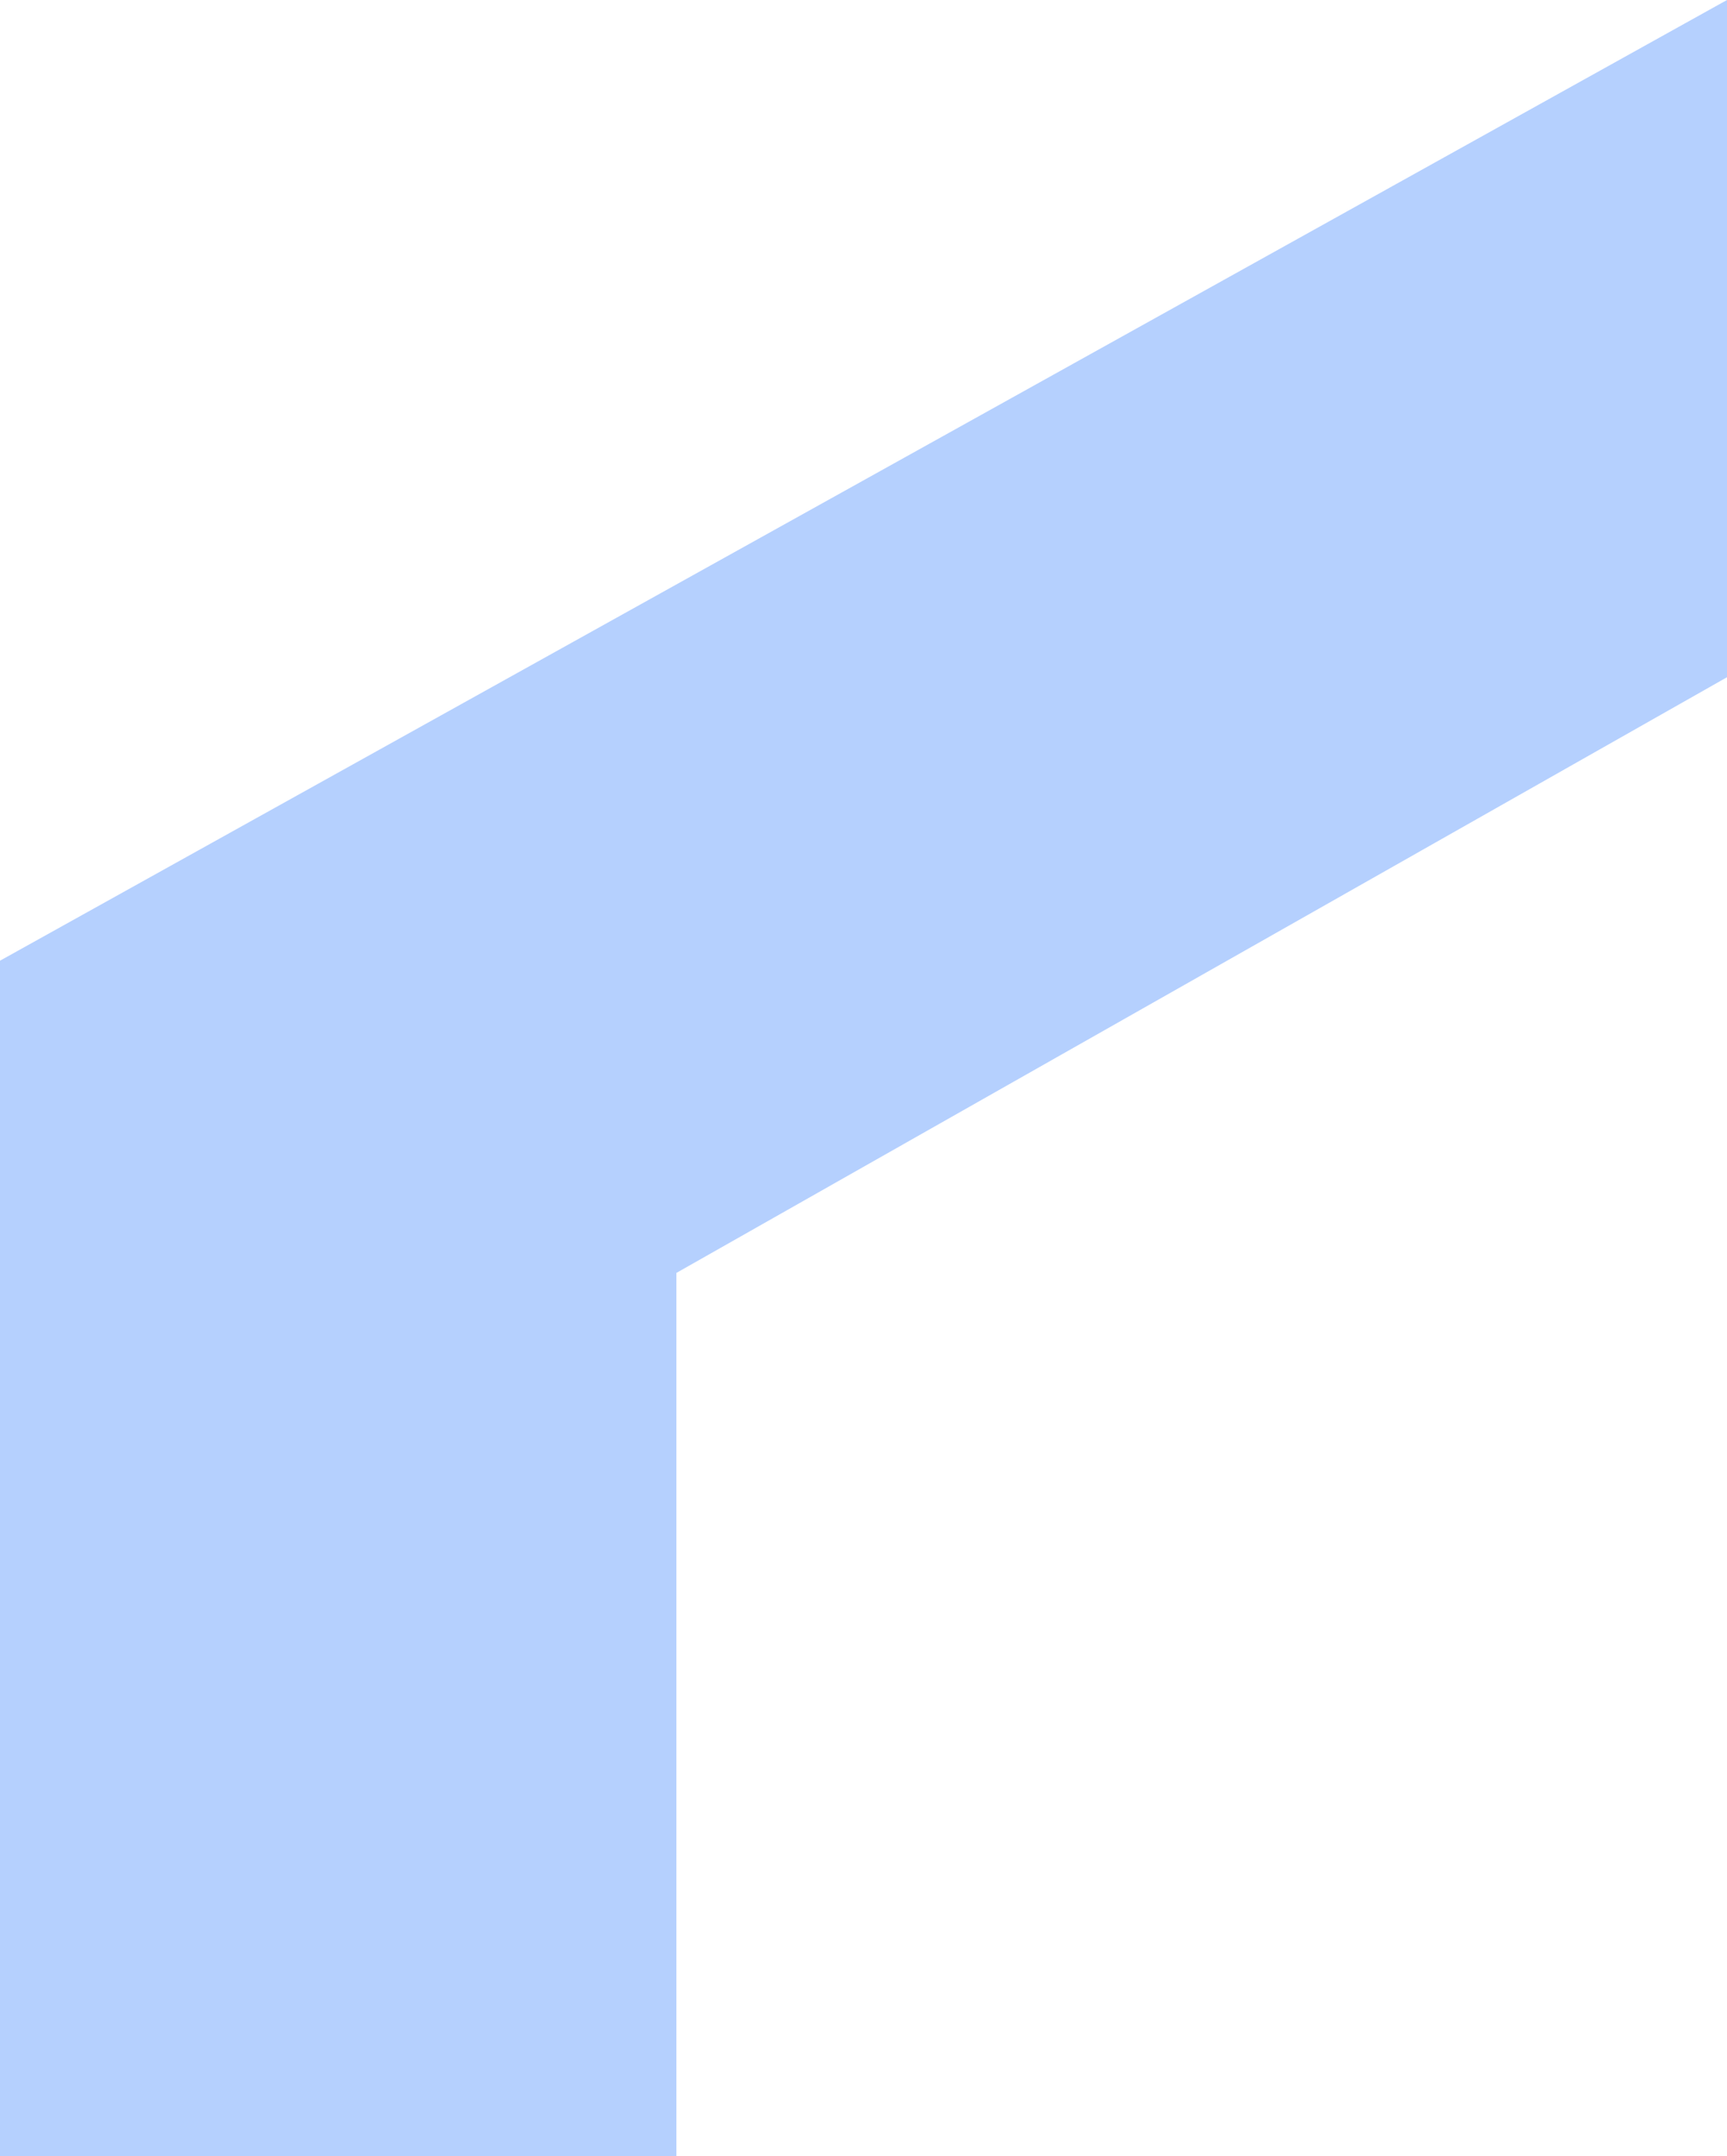
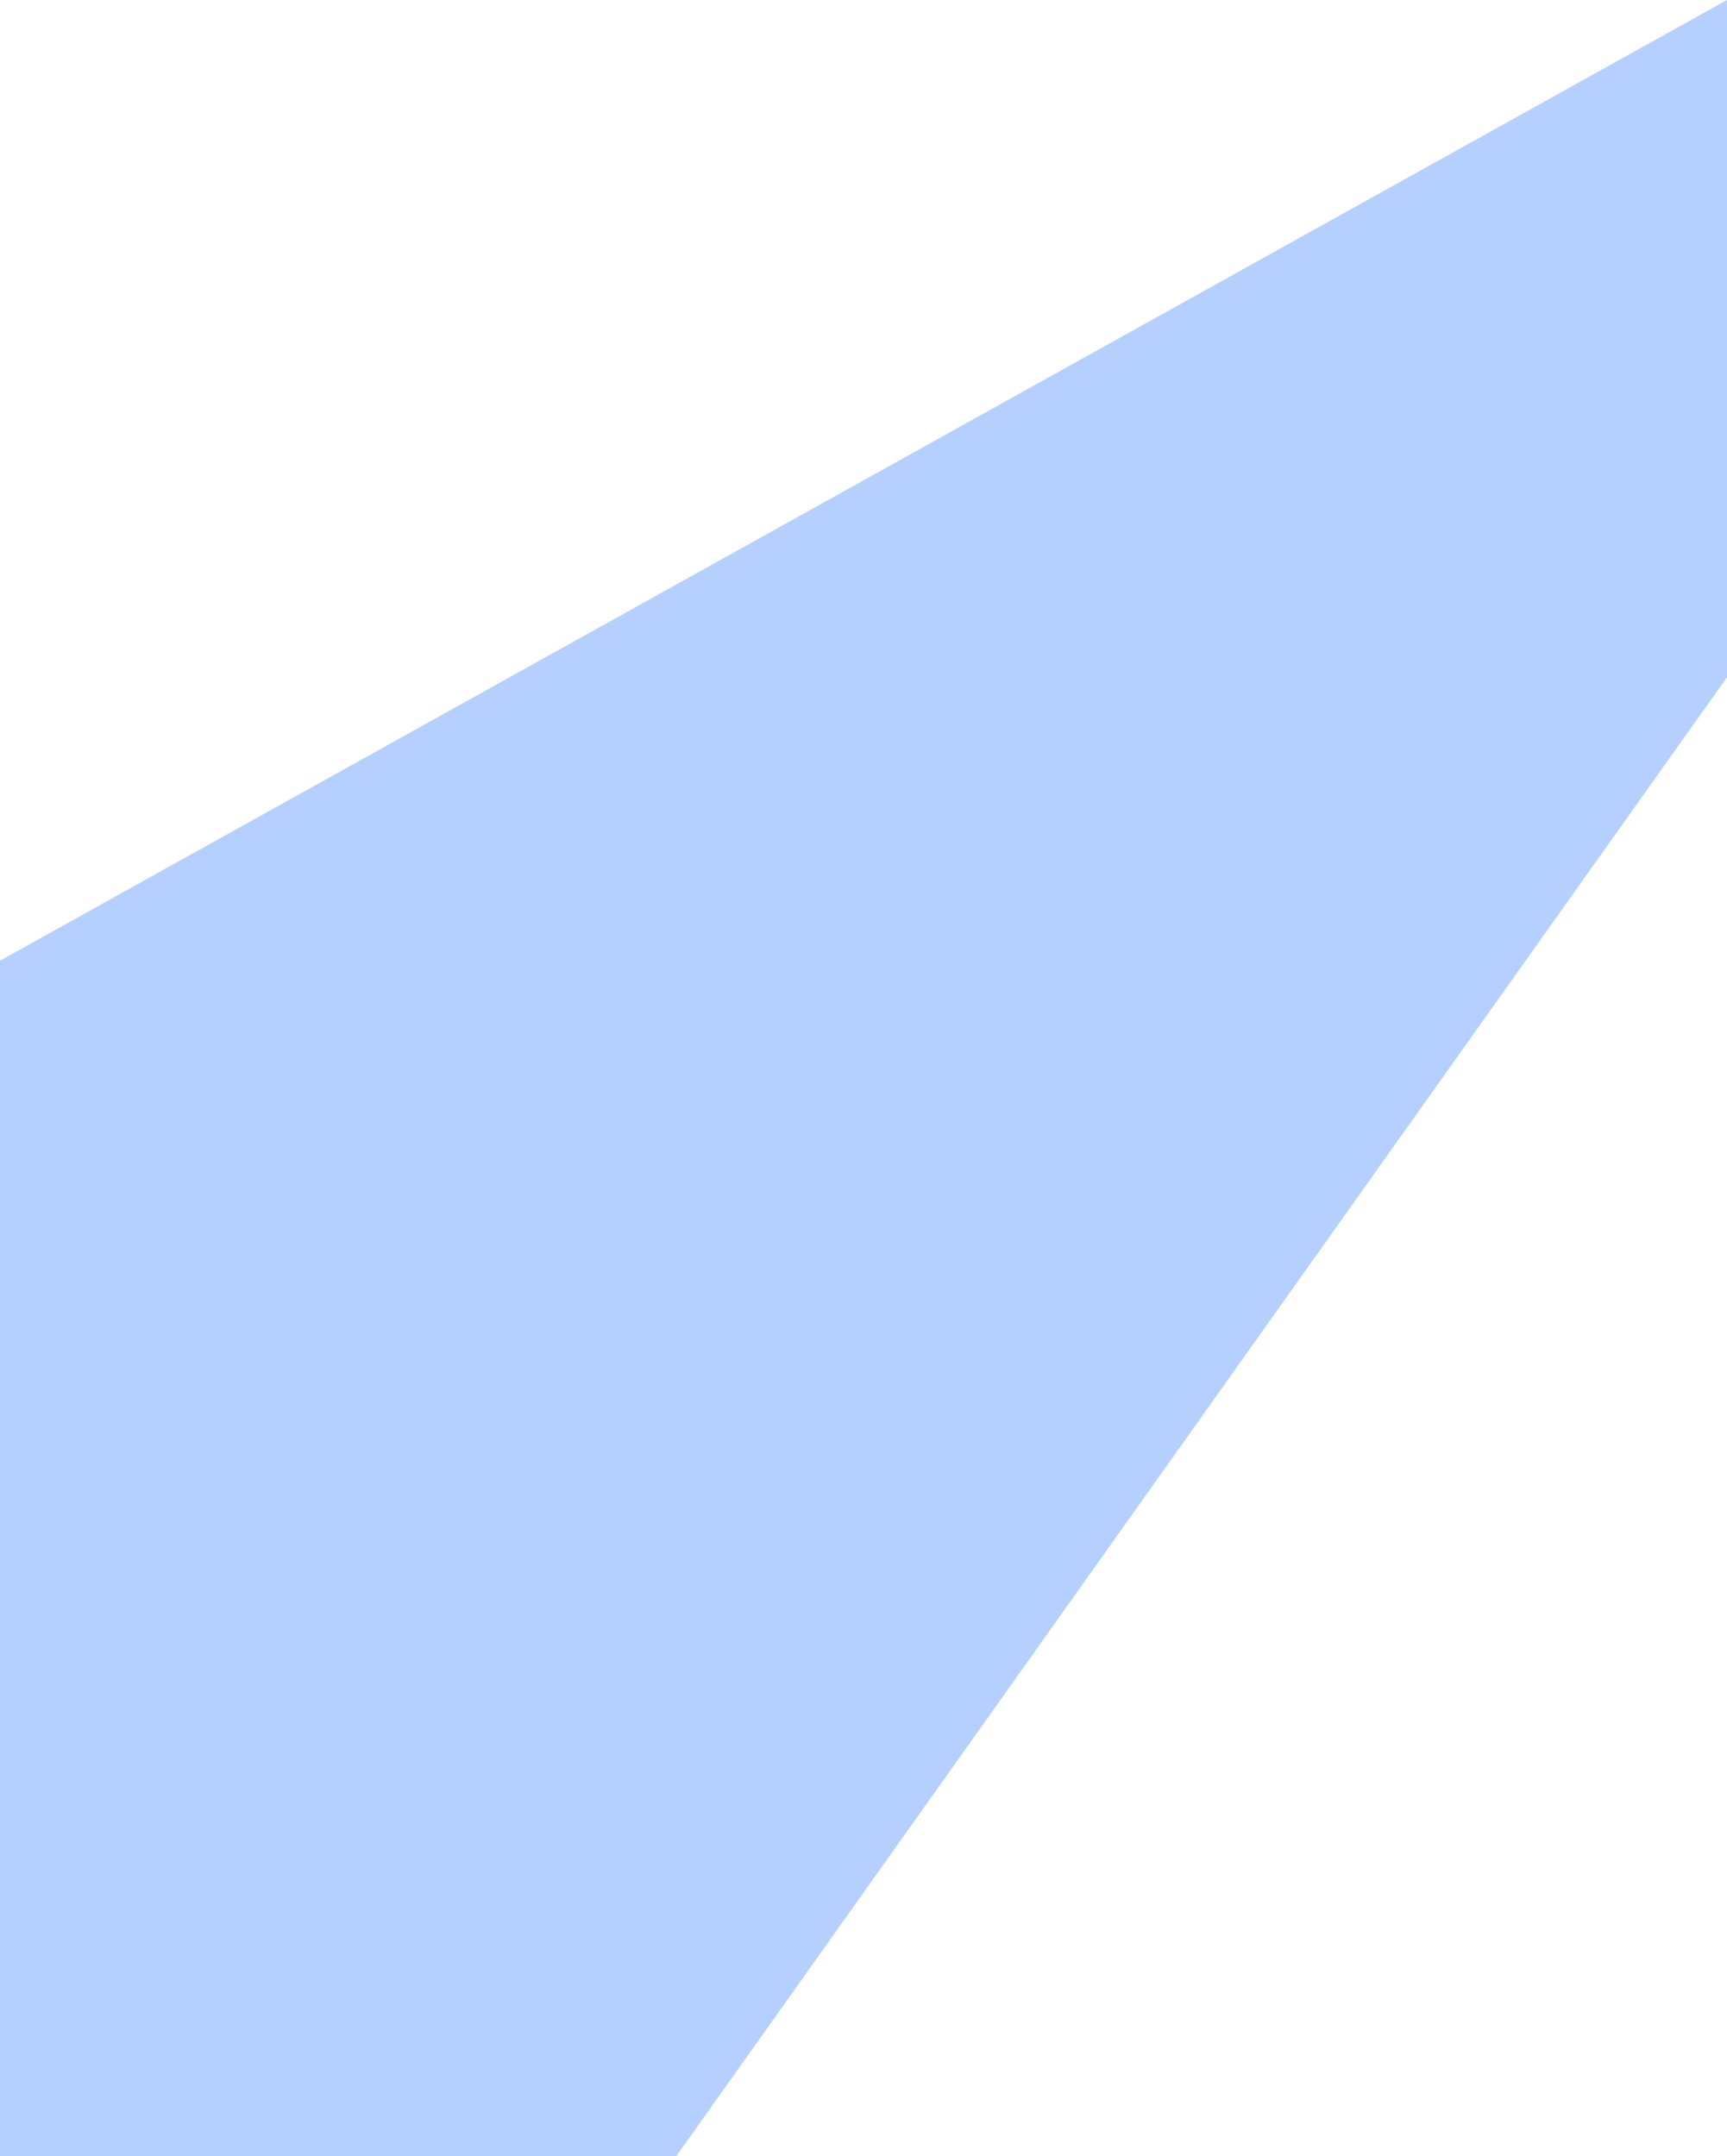
<svg xmlns="http://www.w3.org/2000/svg" width="314" height="392" viewBox="0 0 314 392" fill="none">
-   <path d="M314 123.133V0L0 174.673L0 392H122.981L122.981 231.437L314 123.133Z" fill="#B5D0FE" />
+   <path d="M314 123.133V0L0 174.673L0 392H122.981L314 123.133Z" fill="#B5D0FE" />
</svg>